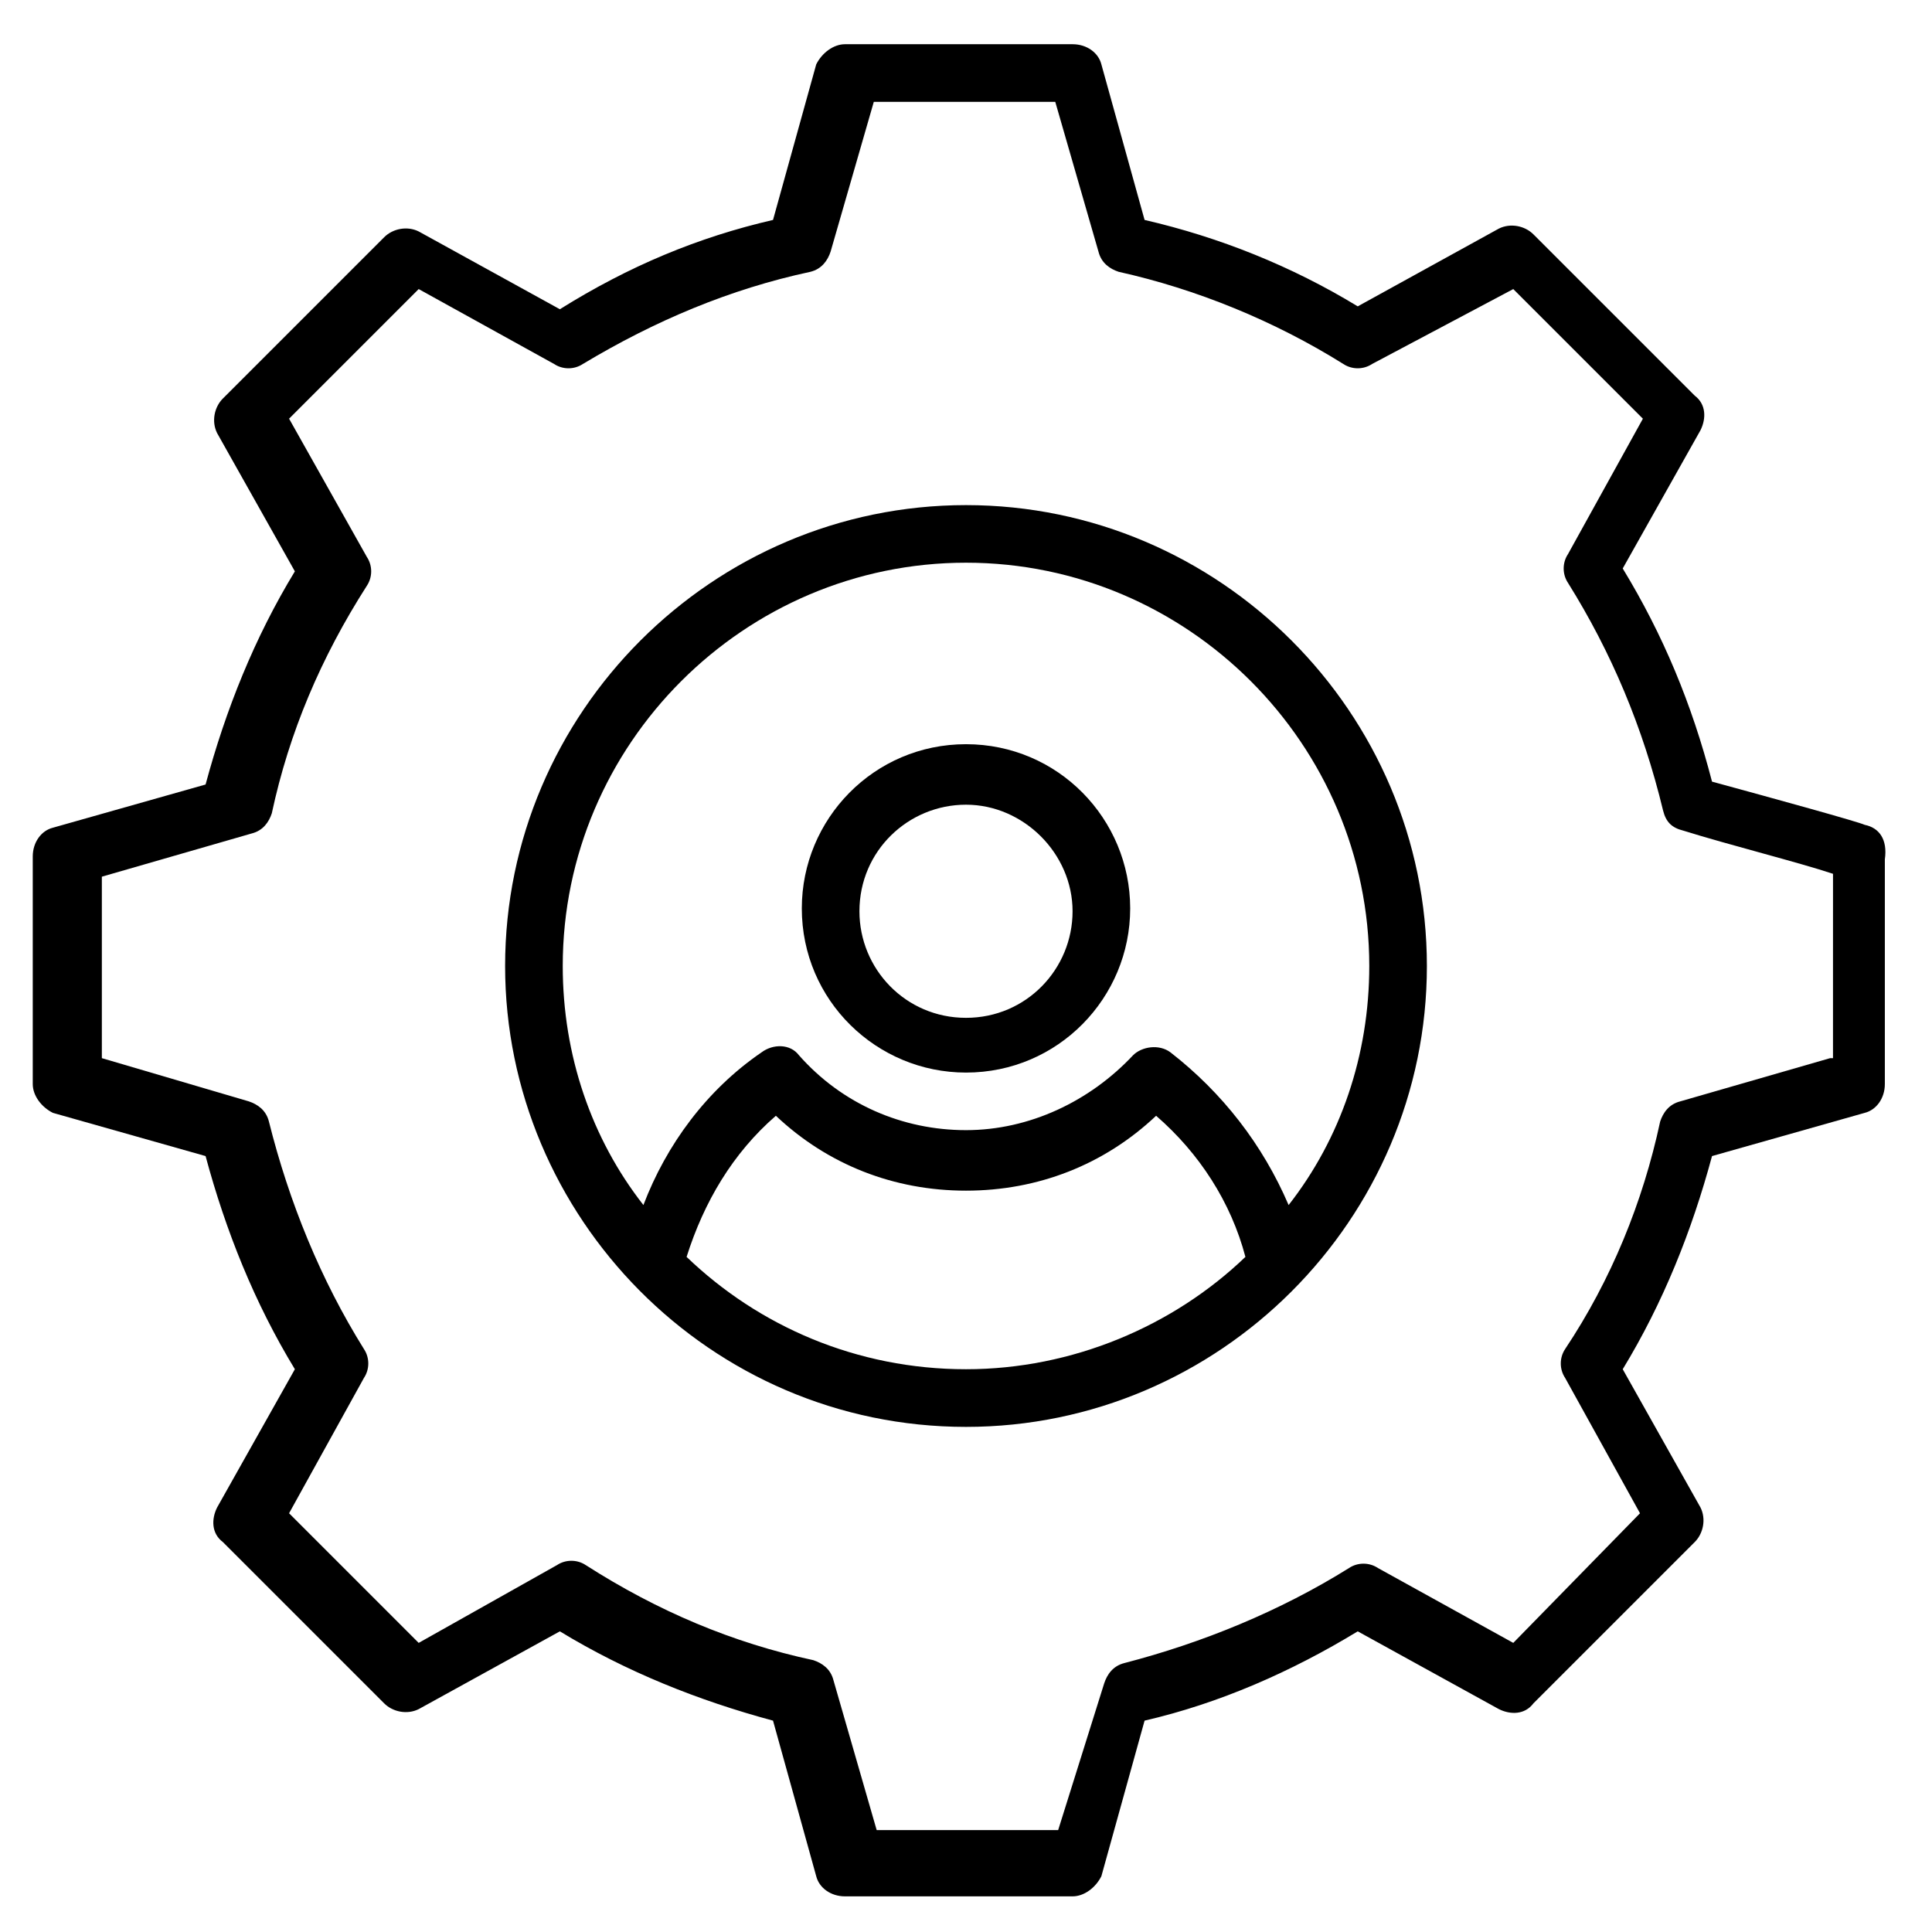
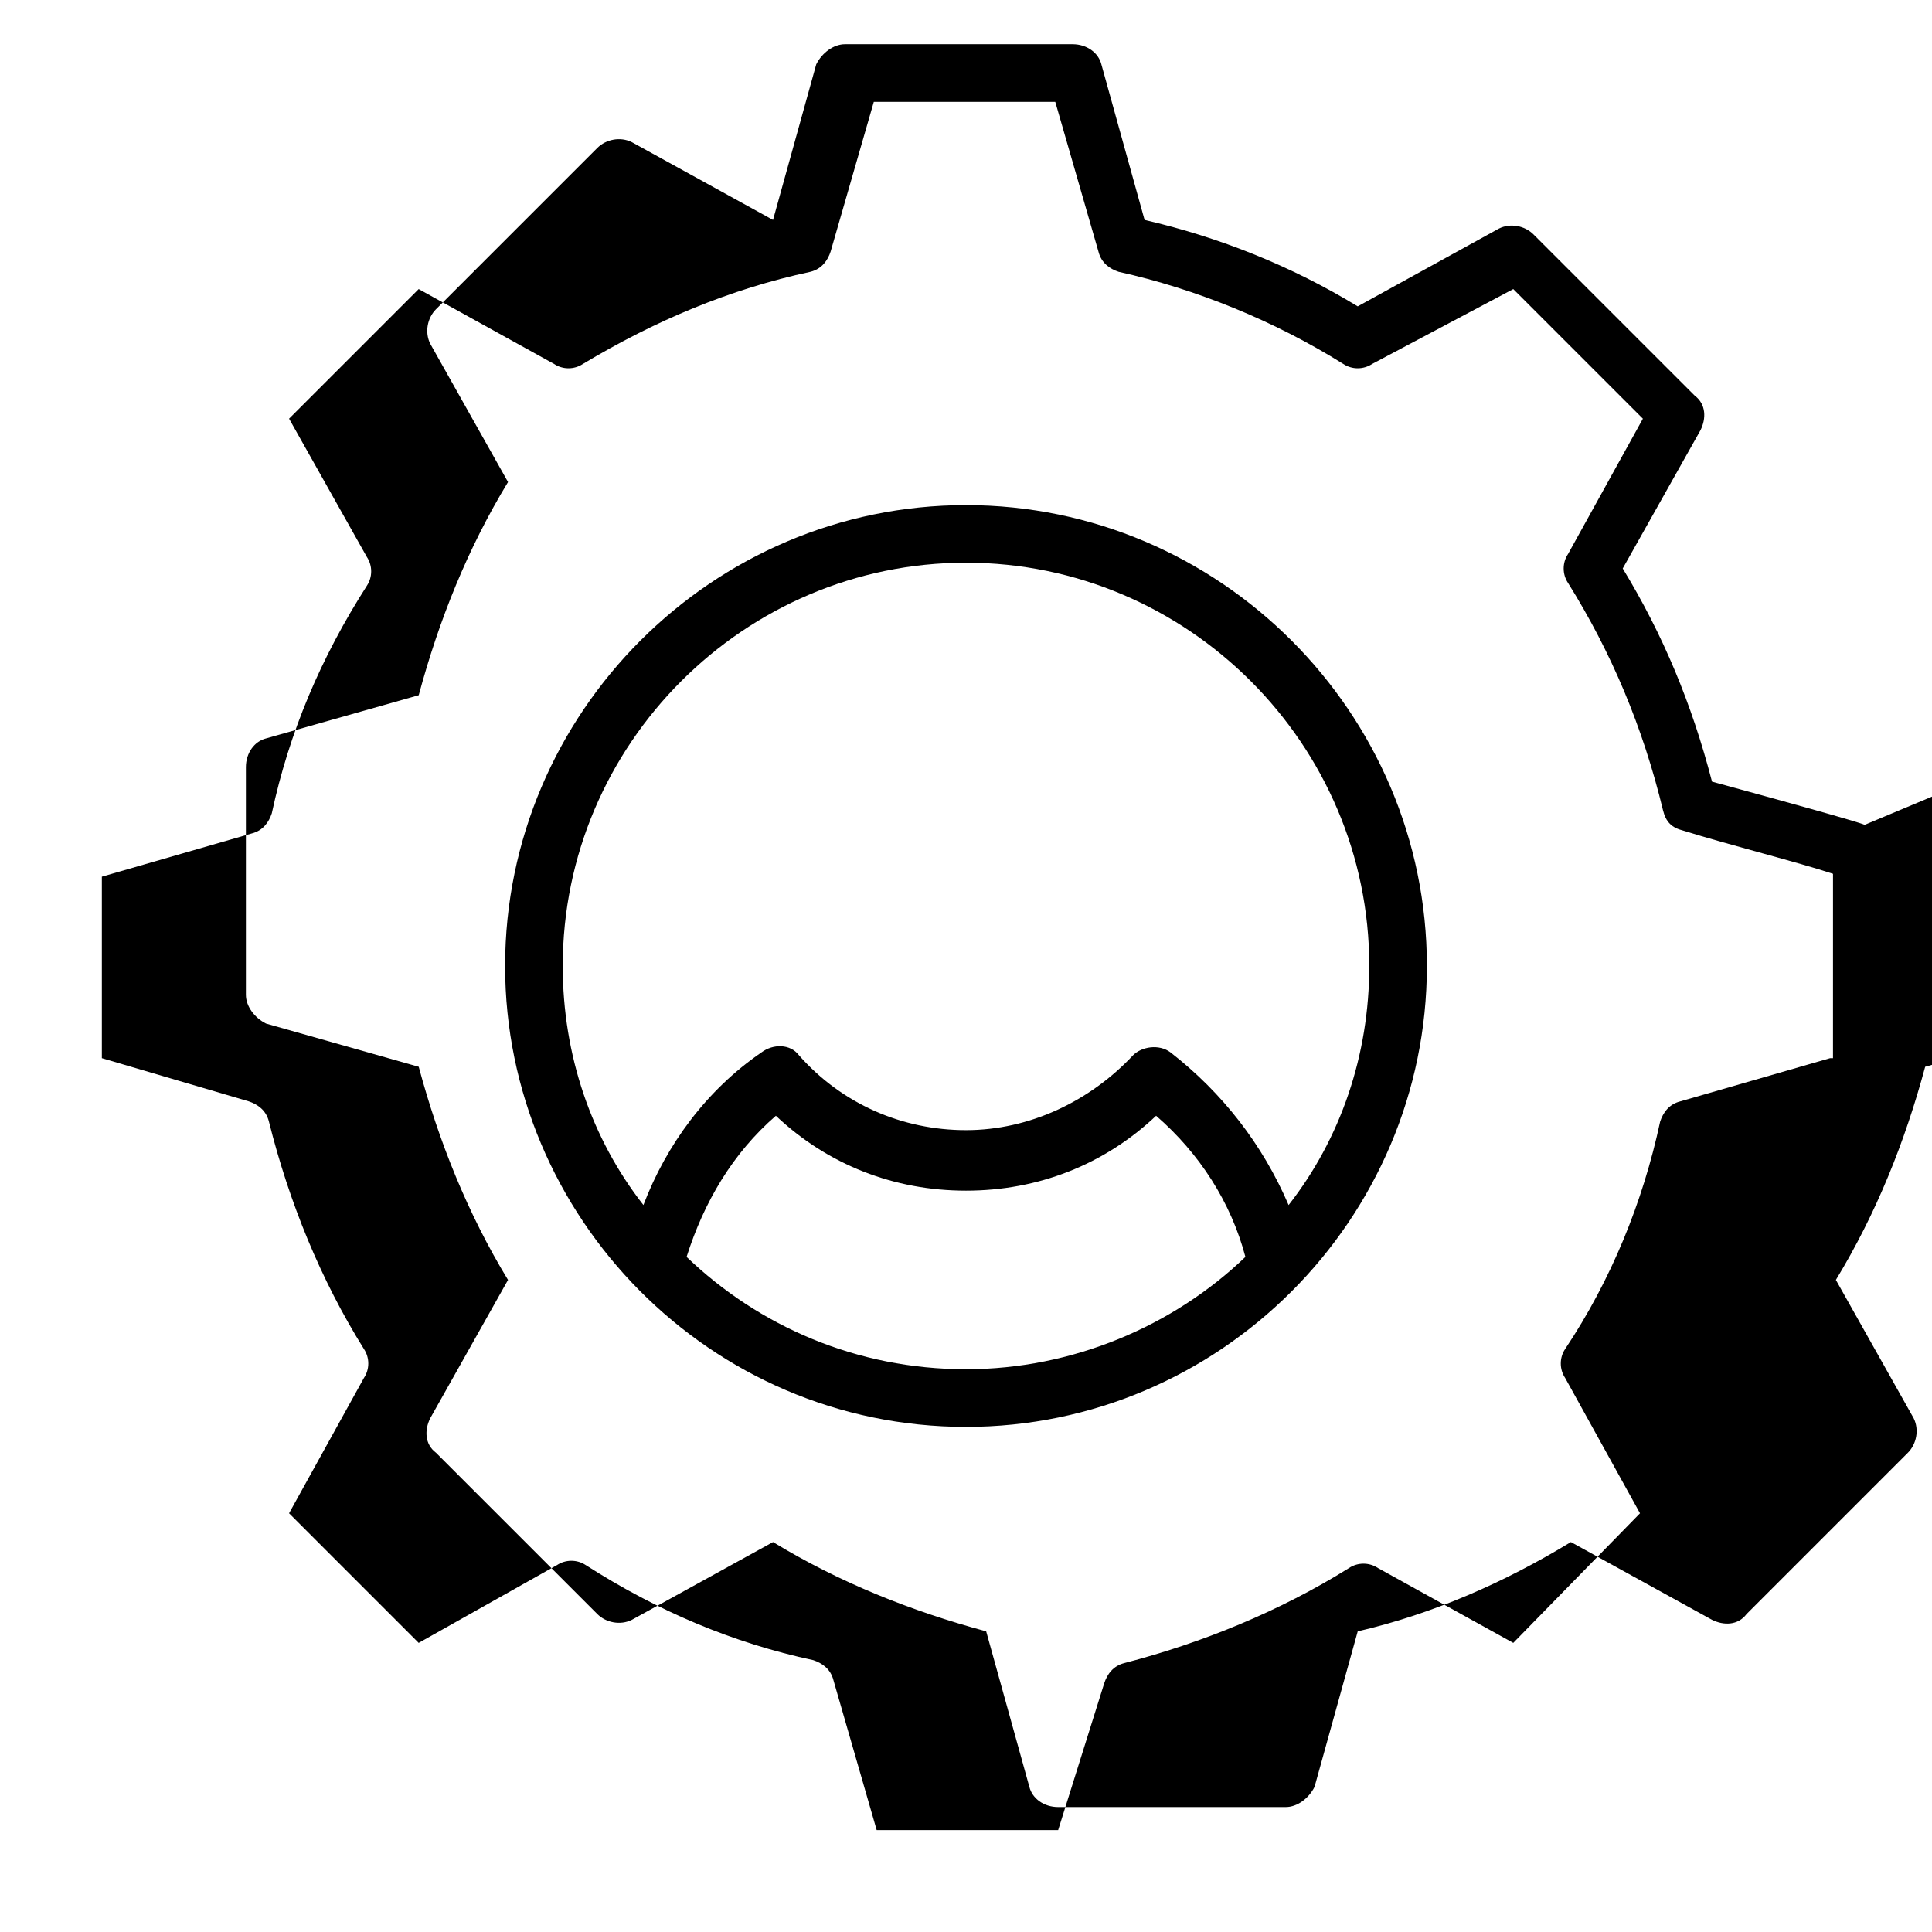
<svg xmlns="http://www.w3.org/2000/svg" fill="#000000" width="800px" height="800px" version="1.1" viewBox="144 144 512 512">
  <g>
-     <path d="m638.16 362.59c-1.527-0.762-23.664-6.871-40.457-11.449-5.344-20.609-12.977-38.93-23.664-56.488l20.609-36.641c1.527-3.055 1.527-6.871-1.527-9.16l-42.746-42.746c-2.289-2.289-6.106-3.055-9.16-1.527l-37.402 20.609c-17.559-10.688-36.641-18.32-56.488-22.902l-11.449-41.223c-0.762-3.055-3.816-5.344-7.633-5.344h-60.305c-3.055 0-6.106 2.289-7.633 5.344l-11.449 41.223c-19.848 4.582-38.168 12.215-56.488 23.664l-37.402-20.609c-3.055-1.527-6.871-0.762-9.16 1.527l-42.746 42.746c-2.289 2.289-3.055 6.106-1.527 9.16l20.609 36.641c-10.688 17.559-18.32 36.641-23.664 56.488l-40.457 11.449c-3.055 0.762-5.344 3.816-5.344 7.633v60.305c0 3.055 2.289 6.106 5.344 7.633l40.457 11.449c5.344 19.848 12.977 38.93 23.664 56.488l-20.609 36.641c-1.527 3.055-1.527 6.871 1.527 9.16l42.746 42.746c2.289 2.289 6.106 3.055 9.16 1.527l37.402-20.609c17.559 10.688 36.641 18.32 56.488 23.664l11.449 41.223c0.762 3.055 3.816 5.344 7.633 5.344h60.305c3.055 0 6.106-2.289 7.633-5.344l11.449-41.223c19.848-4.582 38.93-12.977 56.488-23.664l37.402 20.609c3.055 1.527 6.871 1.527 9.16-1.527l42.746-42.746c2.289-2.289 3.055-6.106 1.527-9.16l-20.609-36.641c10.688-17.559 18.32-36.641 23.664-56.488l40.457-11.449c3.055-0.762 5.344-3.816 5.344-7.633v-59.543c0.762-5.34-1.527-8.391-5.344-9.156zm-9.16 61.832-39.695 11.449c-3.055 0.762-4.582 3.055-5.344 5.344-4.582 21.375-12.977 41.984-25.191 60.305-1.527 2.289-1.527 5.344 0 7.633l19.848 35.879-33.586 34.352-35.879-19.848c-2.289-1.527-5.344-1.527-7.633 0-18.32 11.449-38.93 19.848-59.543 25.191-3.055 0.762-4.582 3.055-5.344 5.344l-12.211 38.93h-48.09l-11.449-39.695c-0.762-3.055-3.055-4.582-5.344-5.344-21.375-4.582-41.223-12.977-60.305-25.191-2.289-1.527-5.344-1.527-7.633 0l-36.645 20.613-34.348-34.352 19.848-35.879c1.527-2.289 1.527-5.344 0-7.633-11.449-18.32-19.848-38.93-25.191-60.305-0.762-3.055-3.055-4.582-5.344-5.344l-38.93-11.449v-48.09l39.695-11.449c3.055-0.762 4.582-3.055 5.344-5.344 4.582-21.375 12.977-41.223 25.191-60.305 1.527-2.289 1.527-5.344 0-7.633l-20.613-36.645 34.348-34.348 35.879 19.848c2.289 1.527 5.344 1.527 7.633 0 19.082-11.449 38.93-19.848 60.305-24.426 3.055-0.762 4.582-3.055 5.344-5.344l11.449-39.695h48.09l11.449 39.695c0.762 3.055 3.055 4.582 5.344 5.344 20.609 4.582 41.223 12.977 59.543 24.426 2.289 1.527 5.344 1.527 7.633 0l37.406-19.848 34.352 34.352-19.848 35.879c-1.527 2.289-1.527 5.344 0 7.633 11.449 18.32 19.848 38.168 25.191 60.305 0.762 3.055 2.289 4.582 5.344 5.344 12.215 3.816 30.535 8.398 39.695 11.449l-0.004 48.852z" />
+     <path d="m638.16 362.59c-1.527-0.762-23.664-6.871-40.457-11.449-5.344-20.609-12.977-38.93-23.664-56.488l20.609-36.641c1.527-3.055 1.527-6.871-1.527-9.16l-42.746-42.746c-2.289-2.289-6.106-3.055-9.16-1.527l-37.402 20.609c-17.559-10.688-36.641-18.32-56.488-22.902l-11.449-41.223c-0.762-3.055-3.816-5.344-7.633-5.344h-60.305c-3.055 0-6.106 2.289-7.633 5.344l-11.449 41.223l-37.402-20.609c-3.055-1.527-6.871-0.762-9.16 1.527l-42.746 42.746c-2.289 2.289-3.055 6.106-1.527 9.16l20.609 36.641c-10.688 17.559-18.32 36.641-23.664 56.488l-40.457 11.449c-3.055 0.762-5.344 3.816-5.344 7.633v60.305c0 3.055 2.289 6.106 5.344 7.633l40.457 11.449c5.344 19.848 12.977 38.93 23.664 56.488l-20.609 36.641c-1.527 3.055-1.527 6.871 1.527 9.16l42.746 42.746c2.289 2.289 6.106 3.055 9.16 1.527l37.402-20.609c17.559 10.688 36.641 18.32 56.488 23.664l11.449 41.223c0.762 3.055 3.816 5.344 7.633 5.344h60.305c3.055 0 6.106-2.289 7.633-5.344l11.449-41.223c19.848-4.582 38.93-12.977 56.488-23.664l37.402 20.609c3.055 1.527 6.871 1.527 9.16-1.527l42.746-42.746c2.289-2.289 3.055-6.106 1.527-9.16l-20.609-36.641c10.688-17.559 18.32-36.641 23.664-56.488l40.457-11.449c3.055-0.762 5.344-3.816 5.344-7.633v-59.543c0.762-5.34-1.527-8.391-5.344-9.156zm-9.16 61.832-39.695 11.449c-3.055 0.762-4.582 3.055-5.344 5.344-4.582 21.375-12.977 41.984-25.191 60.305-1.527 2.289-1.527 5.344 0 7.633l19.848 35.879-33.586 34.352-35.879-19.848c-2.289-1.527-5.344-1.527-7.633 0-18.32 11.449-38.93 19.848-59.543 25.191-3.055 0.762-4.582 3.055-5.344 5.344l-12.211 38.93h-48.09l-11.449-39.695c-0.762-3.055-3.055-4.582-5.344-5.344-21.375-4.582-41.223-12.977-60.305-25.191-2.289-1.527-5.344-1.527-7.633 0l-36.645 20.613-34.348-34.352 19.848-35.879c1.527-2.289 1.527-5.344 0-7.633-11.449-18.32-19.848-38.93-25.191-60.305-0.762-3.055-3.055-4.582-5.344-5.344l-38.93-11.449v-48.09l39.695-11.449c3.055-0.762 4.582-3.055 5.344-5.344 4.582-21.375 12.977-41.223 25.191-60.305 1.527-2.289 1.527-5.344 0-7.633l-20.613-36.645 34.348-34.348 35.879 19.848c2.289 1.527 5.344 1.527 7.633 0 19.082-11.449 38.93-19.848 60.305-24.426 3.055-0.762 4.582-3.055 5.344-5.344l11.449-39.695h48.09l11.449 39.695c0.762 3.055 3.055 4.582 5.344 5.344 20.609 4.582 41.223 12.977 59.543 24.426 2.289 1.527 5.344 1.527 7.633 0l37.406-19.848 34.352 34.352-19.848 35.879c-1.527 2.289-1.527 5.344 0 7.633 11.449 18.32 19.848 38.168 25.191 60.305 0.762 3.055 2.289 4.582 5.344 5.344 12.215 3.816 30.535 8.398 39.695 11.449l-0.004 48.852z" />
    <path d="m400 277.86c-67.176 0-122.14 54.961-122.14 122.14 0 66.41 54.199 122.14 122.14 122.14 67.176 0 122.14-54.961 122.14-122.14-0.004-67.176-54.965-122.14-122.14-122.14zm-74.047 199.23c4.582-14.504 12.215-27.48 23.664-37.402 13.742 12.977 31.297 19.848 50.383 19.848 19.082 0 36.641-6.871 50.383-19.848 11.449 9.922 19.848 22.902 23.664 37.402-19.082 18.32-45.801 29.77-74.043 29.77-29.012 0-54.965-11.449-74.051-29.77zm159.54-13.742c-6.871-16.031-17.559-29.77-31.297-40.457-3.055-2.289-7.633-1.527-9.922 0.762-11.449 12.215-27.48 19.848-44.273 19.848s-32.824-6.871-44.273-19.848c-2.289-3.055-6.871-3.055-9.922-0.762-14.504 9.922-25.191 24.426-31.297 40.457-13.746-17.555-21.379-39.691-21.379-63.355 0-58.777 48.09-106.87 106.87-106.87s106.87 48.09 106.87 106.87c0.004 23.664-7.629 45.801-21.371 63.355z" />
-     <path d="m400 341.22c-24.426 0-43.512 19.848-43.512 43.512 0 24.426 19.848 43.512 43.512 43.512 24.426 0 43.512-19.848 43.512-43.512-0.004-23.668-19.086-43.512-43.512-43.512zm0 72.516c-16.031 0-28.242-12.977-28.242-28.242 0-16.031 12.977-28.242 28.242-28.242s28.242 12.977 28.242 28.242-12.215 28.242-28.242 28.242z" />
  </g>
</svg>